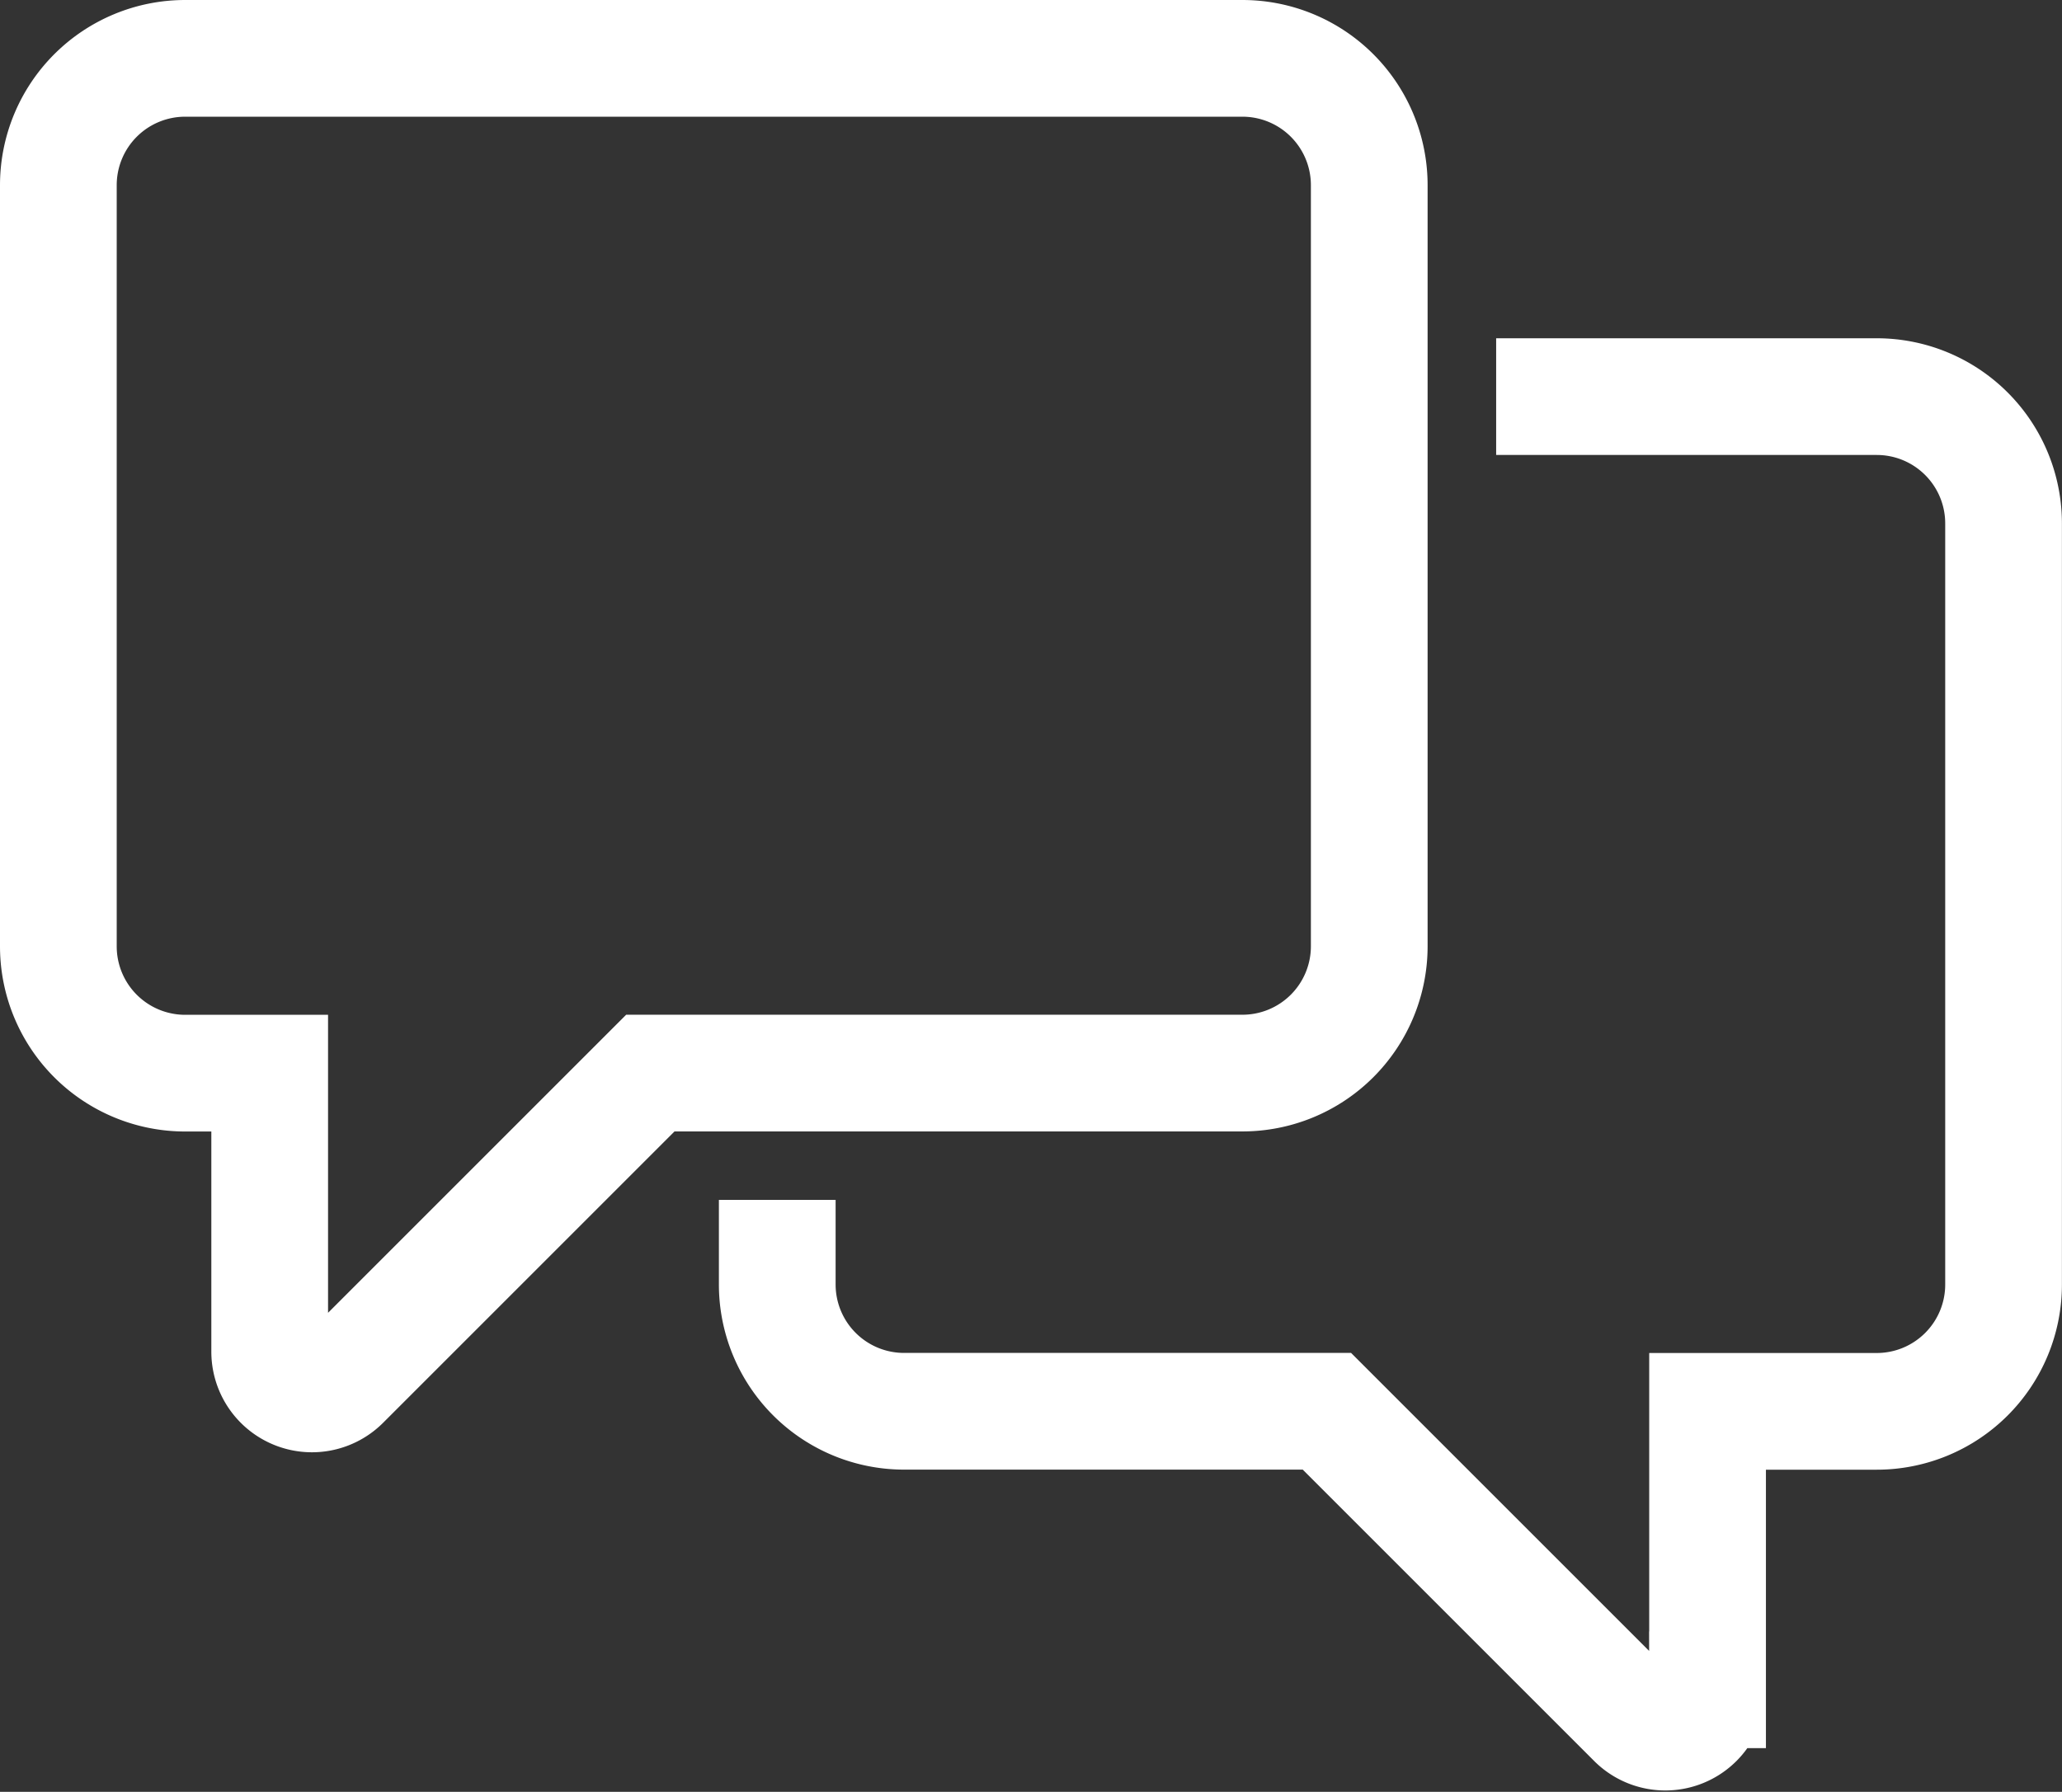
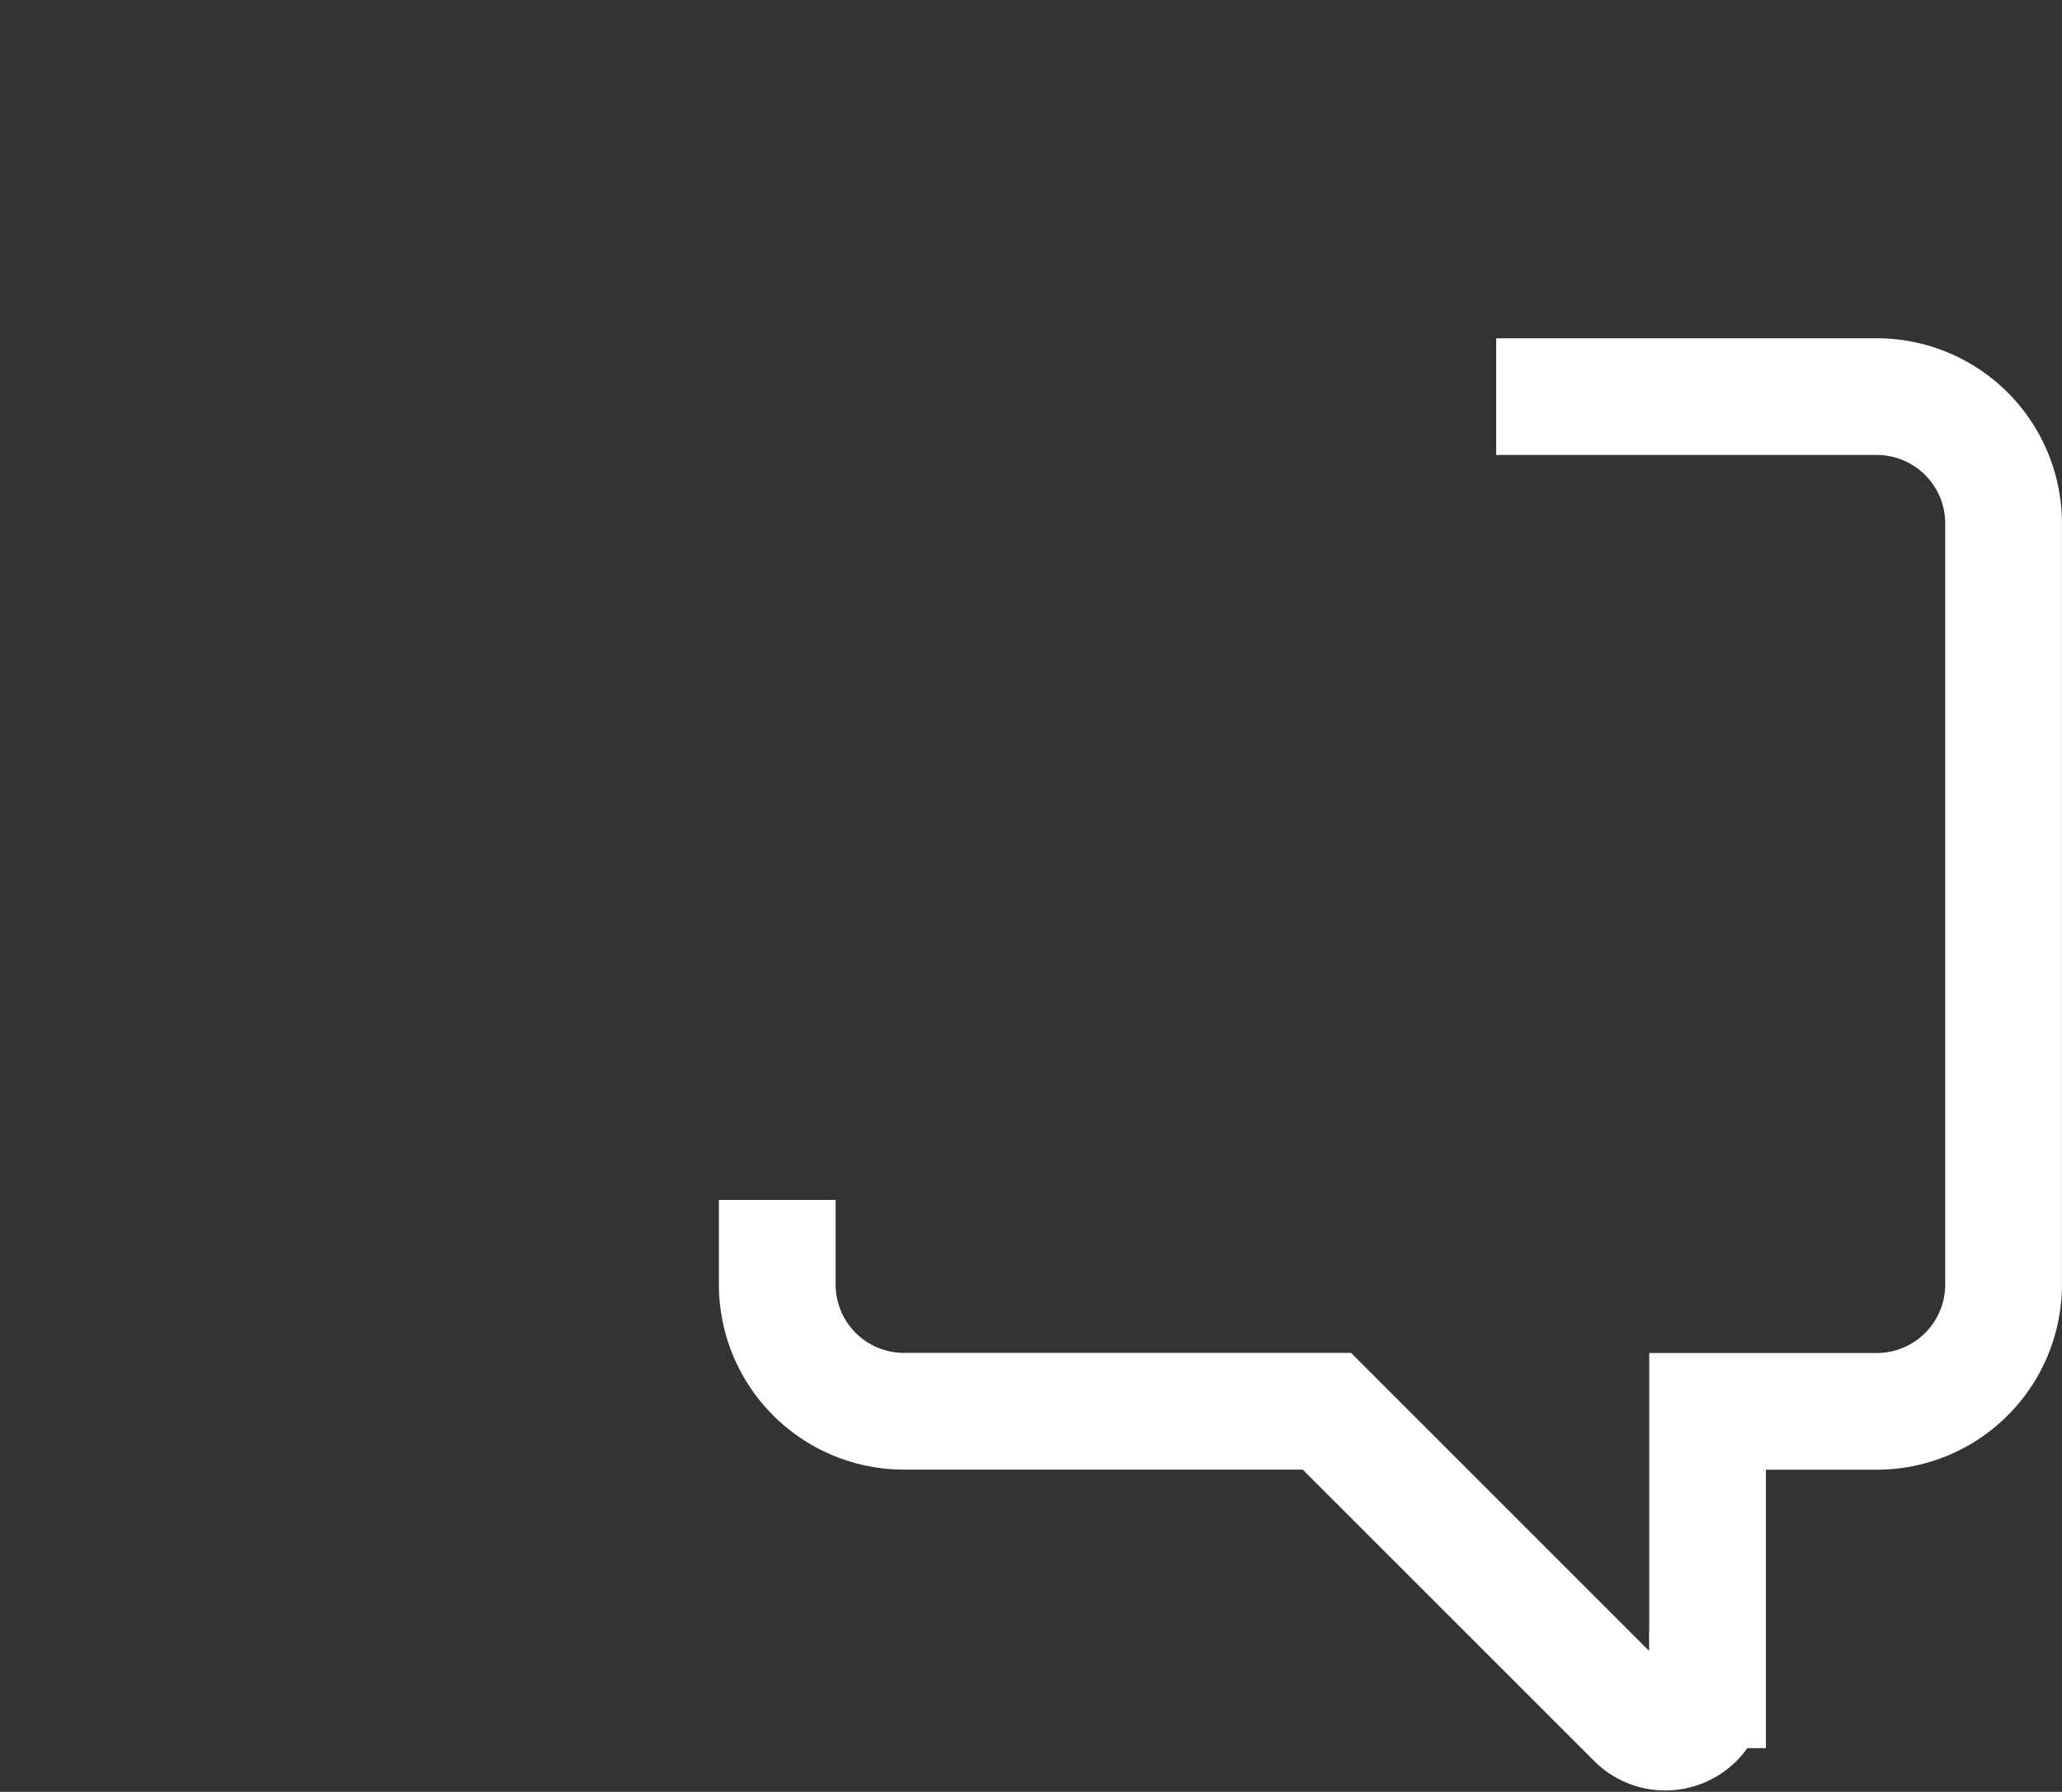
<svg xmlns="http://www.w3.org/2000/svg" width="26.5" height="23.032" viewBox="0 0 26.5 23.032">
  <rect x="0" y="0" width="26.5" height="23.032" fill="#333333" stroke="none" />
  <g id="icon-contact" transform="translate(-368.25 -133.25)">
-     <path id="Path_13" data-name="Path 13" d="M384.217,147.043h-7.609l-3.964,3.964a.543.543,0,0,1-.928-.384v-3.579H370.63a1.63,1.63,0,0,1-1.63-1.63V135.63a1.63,1.63,0,0,1,1.63-1.63h13.587a1.63,1.63,0,0,1,1.63,1.63v9.783A1.63,1.63,0,0,1,384.217,147.043Z" fill="none" stroke="#fff" stroke-miterlimit="10" stroke-width="1.5" />
    <path id="Path_14" data-name="Path 14" d="M395.239,142h4.891a1.63,1.63,0,0,1,1.63,1.63v9.783a1.63,1.63,0,0,1-1.63,1.63h-2.174v3.579a.543.543,0,0,1-.928.384l-3.964-3.964H387.63a1.63,1.63,0,0,1-1.63-1.63v-1.087" transform="translate(-7.761 -3.652)" fill="none" stroke="#fff" stroke-miterlimit="10" stroke-width="1.5" />
  </g>
</svg>